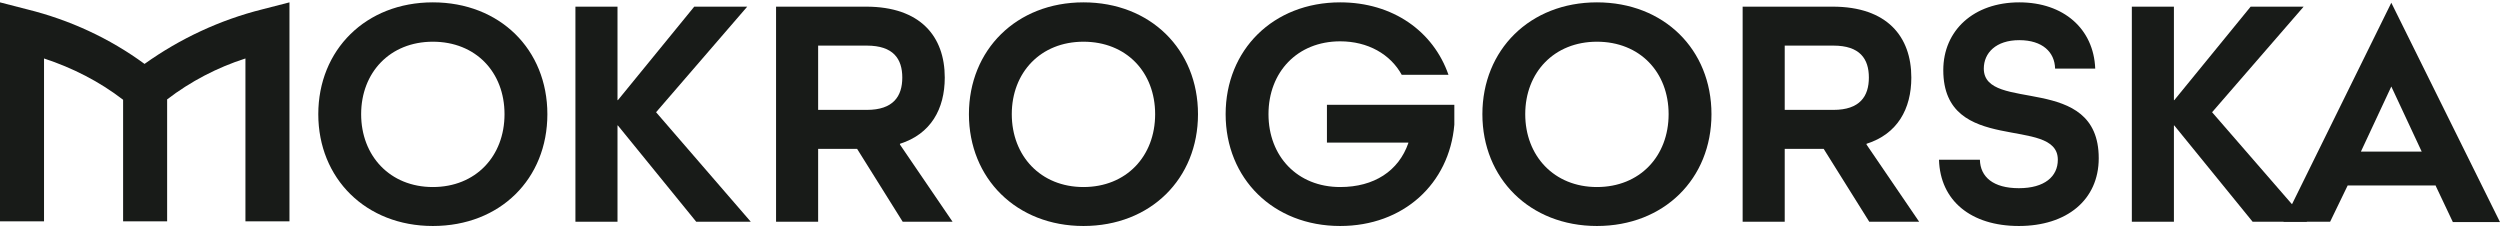
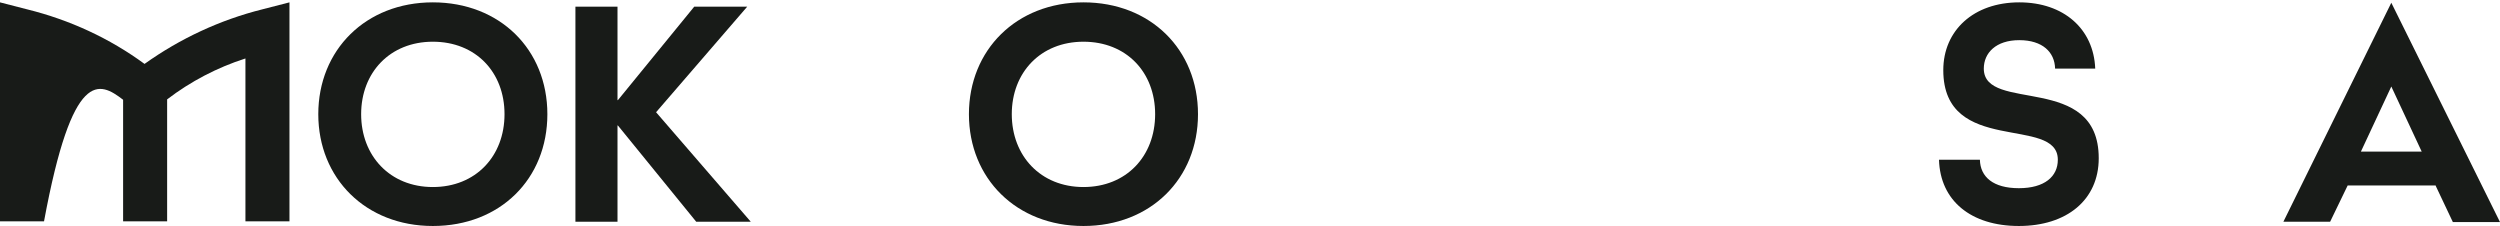
<svg xmlns="http://www.w3.org/2000/svg" width="177" height="16" viewBox="0 0 177 16" fill="none">
  <path d="M172.449 13.159L173.663 15.724H177L169.305 0.195L161.664 15.697H164.974L166.215 13.131H172.449V13.159ZM169.305 6.125L171.456 10.732H167.153L169.305 6.125Z" fill="#181B18" />
  <path d="M35.72 8.084C35.72 5.105 33.679 2.953 30.645 2.953C27.61 2.953 25.569 5.132 25.569 8.084C25.569 11.035 27.61 13.242 30.645 13.242C33.679 13.242 35.72 11.063 35.72 8.084ZM30.645 16C25.9 16 22.535 12.635 22.535 8.084C22.535 3.532 25.9 0.167 30.645 0.167C35.389 0.167 38.754 3.505 38.754 8.084C38.754 12.662 35.416 16 30.645 16Z" fill="#181B18" />
  <path d="M40.74 15.697V0.471H43.719V7.091H43.747L49.153 0.471H52.904L46.45 7.946L53.153 15.697H49.291L43.747 8.884H43.719V15.697H40.74Z" fill="#181B18" />
-   <path d="M61.372 7.78C63.248 7.78 63.882 6.815 63.882 5.491C63.882 4.167 63.248 3.229 61.372 3.229H57.924V7.78H61.372ZM63.91 15.697L60.683 10.539H57.924V15.697H54.945V0.471H61.317C65.179 0.471 66.889 2.595 66.889 5.491C66.889 7.725 65.896 9.49 63.717 10.18V10.235L67.44 15.697H63.91Z" fill="#181B18" />
  <path d="M81.784 8.084C81.784 5.105 79.743 2.953 76.709 2.953C73.675 2.953 71.634 5.132 71.634 8.084C71.634 11.035 73.675 13.242 76.709 13.242C79.743 13.242 81.784 11.063 81.784 8.084ZM76.709 16C71.965 16 68.6 12.635 68.6 8.084C68.6 3.532 71.965 0.167 76.709 0.167C81.453 0.167 84.818 3.505 84.818 8.084C84.818 12.662 81.453 16 76.709 16Z" fill="#181B18" />
-   <path d="M99.243 5.298C98.443 3.836 96.843 2.926 94.885 2.926C91.851 2.926 89.809 5.105 89.809 8.084C89.809 11.063 91.851 13.242 94.885 13.242C97.284 13.242 99.022 12.111 99.712 10.125V10.097H93.947V7.422H102.967V8.828C102.608 13.021 99.353 16 94.885 16C90.141 16 86.775 12.635 86.775 8.084C86.775 3.532 90.141 0.167 94.885 0.167C98.609 0.167 101.477 2.208 102.553 5.298H99.243Z" fill="#181B18" />
-   <path d="M118.138 8.084C118.138 5.105 116.097 2.953 113.063 2.953C110.028 2.953 107.987 5.132 107.987 8.084C107.987 11.035 110.028 13.242 113.063 13.242C116.097 13.242 118.138 11.063 118.138 8.084ZM113.063 16C108.318 16 104.953 12.635 104.953 8.084C104.953 3.532 108.318 0.167 113.063 0.167C117.807 0.167 121.172 3.505 121.172 8.084C121.172 12.662 117.807 16 113.063 16Z" fill="#181B18" />
-   <path d="M129.806 7.78C131.681 7.78 132.316 6.815 132.316 5.491C132.316 4.167 131.681 3.229 129.806 3.229H126.358V7.78H129.806ZM132.343 15.697L129.116 10.539H126.358V15.697H123.379V0.471H129.751C133.612 0.471 135.322 2.595 135.322 5.491C135.322 7.725 134.329 9.49 132.15 10.18V10.235L135.874 15.697H132.343Z" fill="#181B18" />
  <path d="M145.501 4.856C145.473 3.698 144.618 2.843 142.963 2.843C141.308 2.843 140.453 3.753 140.453 4.856C140.453 8.029 148.59 5.105 148.59 11.201C148.59 14.152 146.328 16 142.936 16C139.543 16 137.364 14.207 137.281 11.311H140.177C140.205 12.524 141.115 13.324 142.936 13.324C144.756 13.324 145.694 12.497 145.694 11.311C145.694 8.139 137.585 11.063 137.585 4.967C137.585 2.153 139.736 0.167 142.963 0.167C146.108 0.167 148.232 2.043 148.342 4.856H145.501Z" fill="#181B18" />
-   <path d="M150.934 15.697V0.471H153.913V7.091H153.94L159.346 0.471H163.098L156.616 7.946L163.346 15.697H159.484L153.94 8.884H153.913V15.697H150.934Z" fill="#181B18" />
-   <path d="M17.377 4.139V15.669H20.494V0.167L18.563 0.664C15.584 1.409 12.743 2.733 10.233 4.525C7.751 2.705 4.937 1.409 1.931 0.664L0 0.167V15.669H3.117V4.139C5.13 4.801 7.034 5.767 8.716 7.063V15.669H11.833V7.036C13.488 5.767 15.391 4.774 17.377 4.139Z" fill="#181B18" />
+   <path d="M17.377 4.139V15.669H20.494V0.167L18.563 0.664C15.584 1.409 12.743 2.733 10.233 4.525C7.751 2.705 4.937 1.409 1.931 0.664L0 0.167V15.669H3.117C5.13 4.801 7.034 5.767 8.716 7.063V15.669H11.833V7.036C13.488 5.767 15.391 4.774 17.377 4.139Z" fill="#181B18" />
</svg>